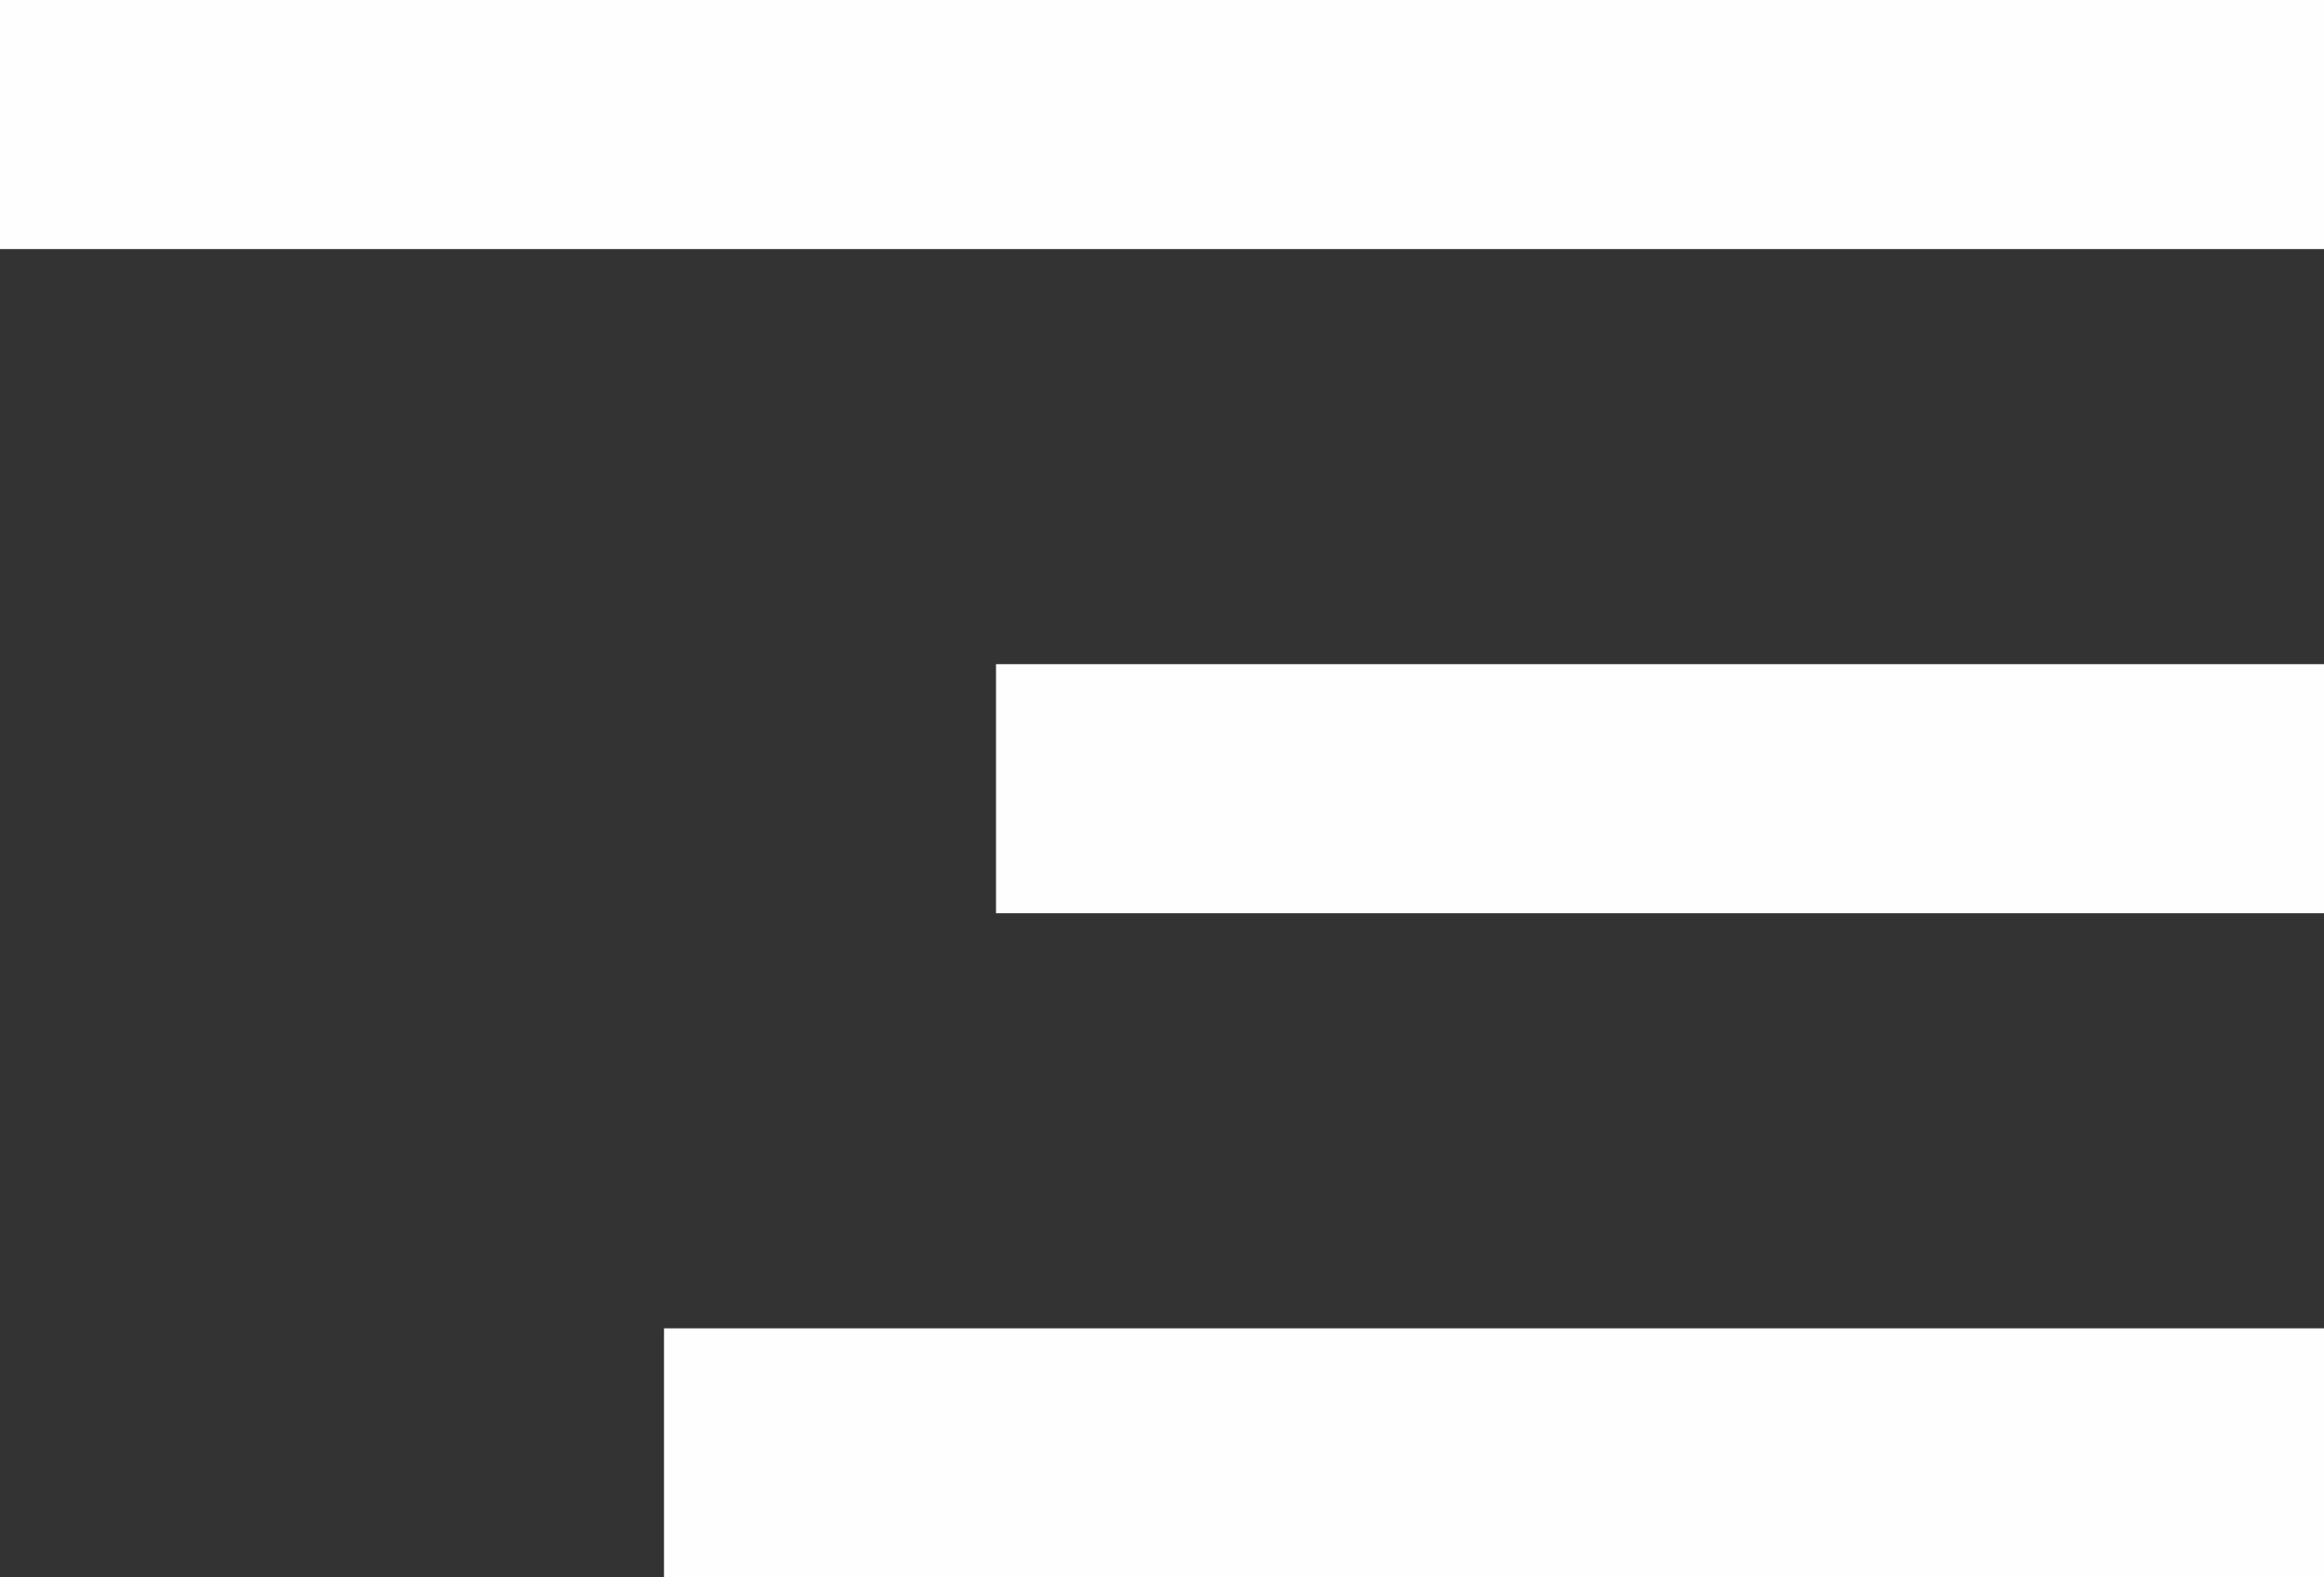
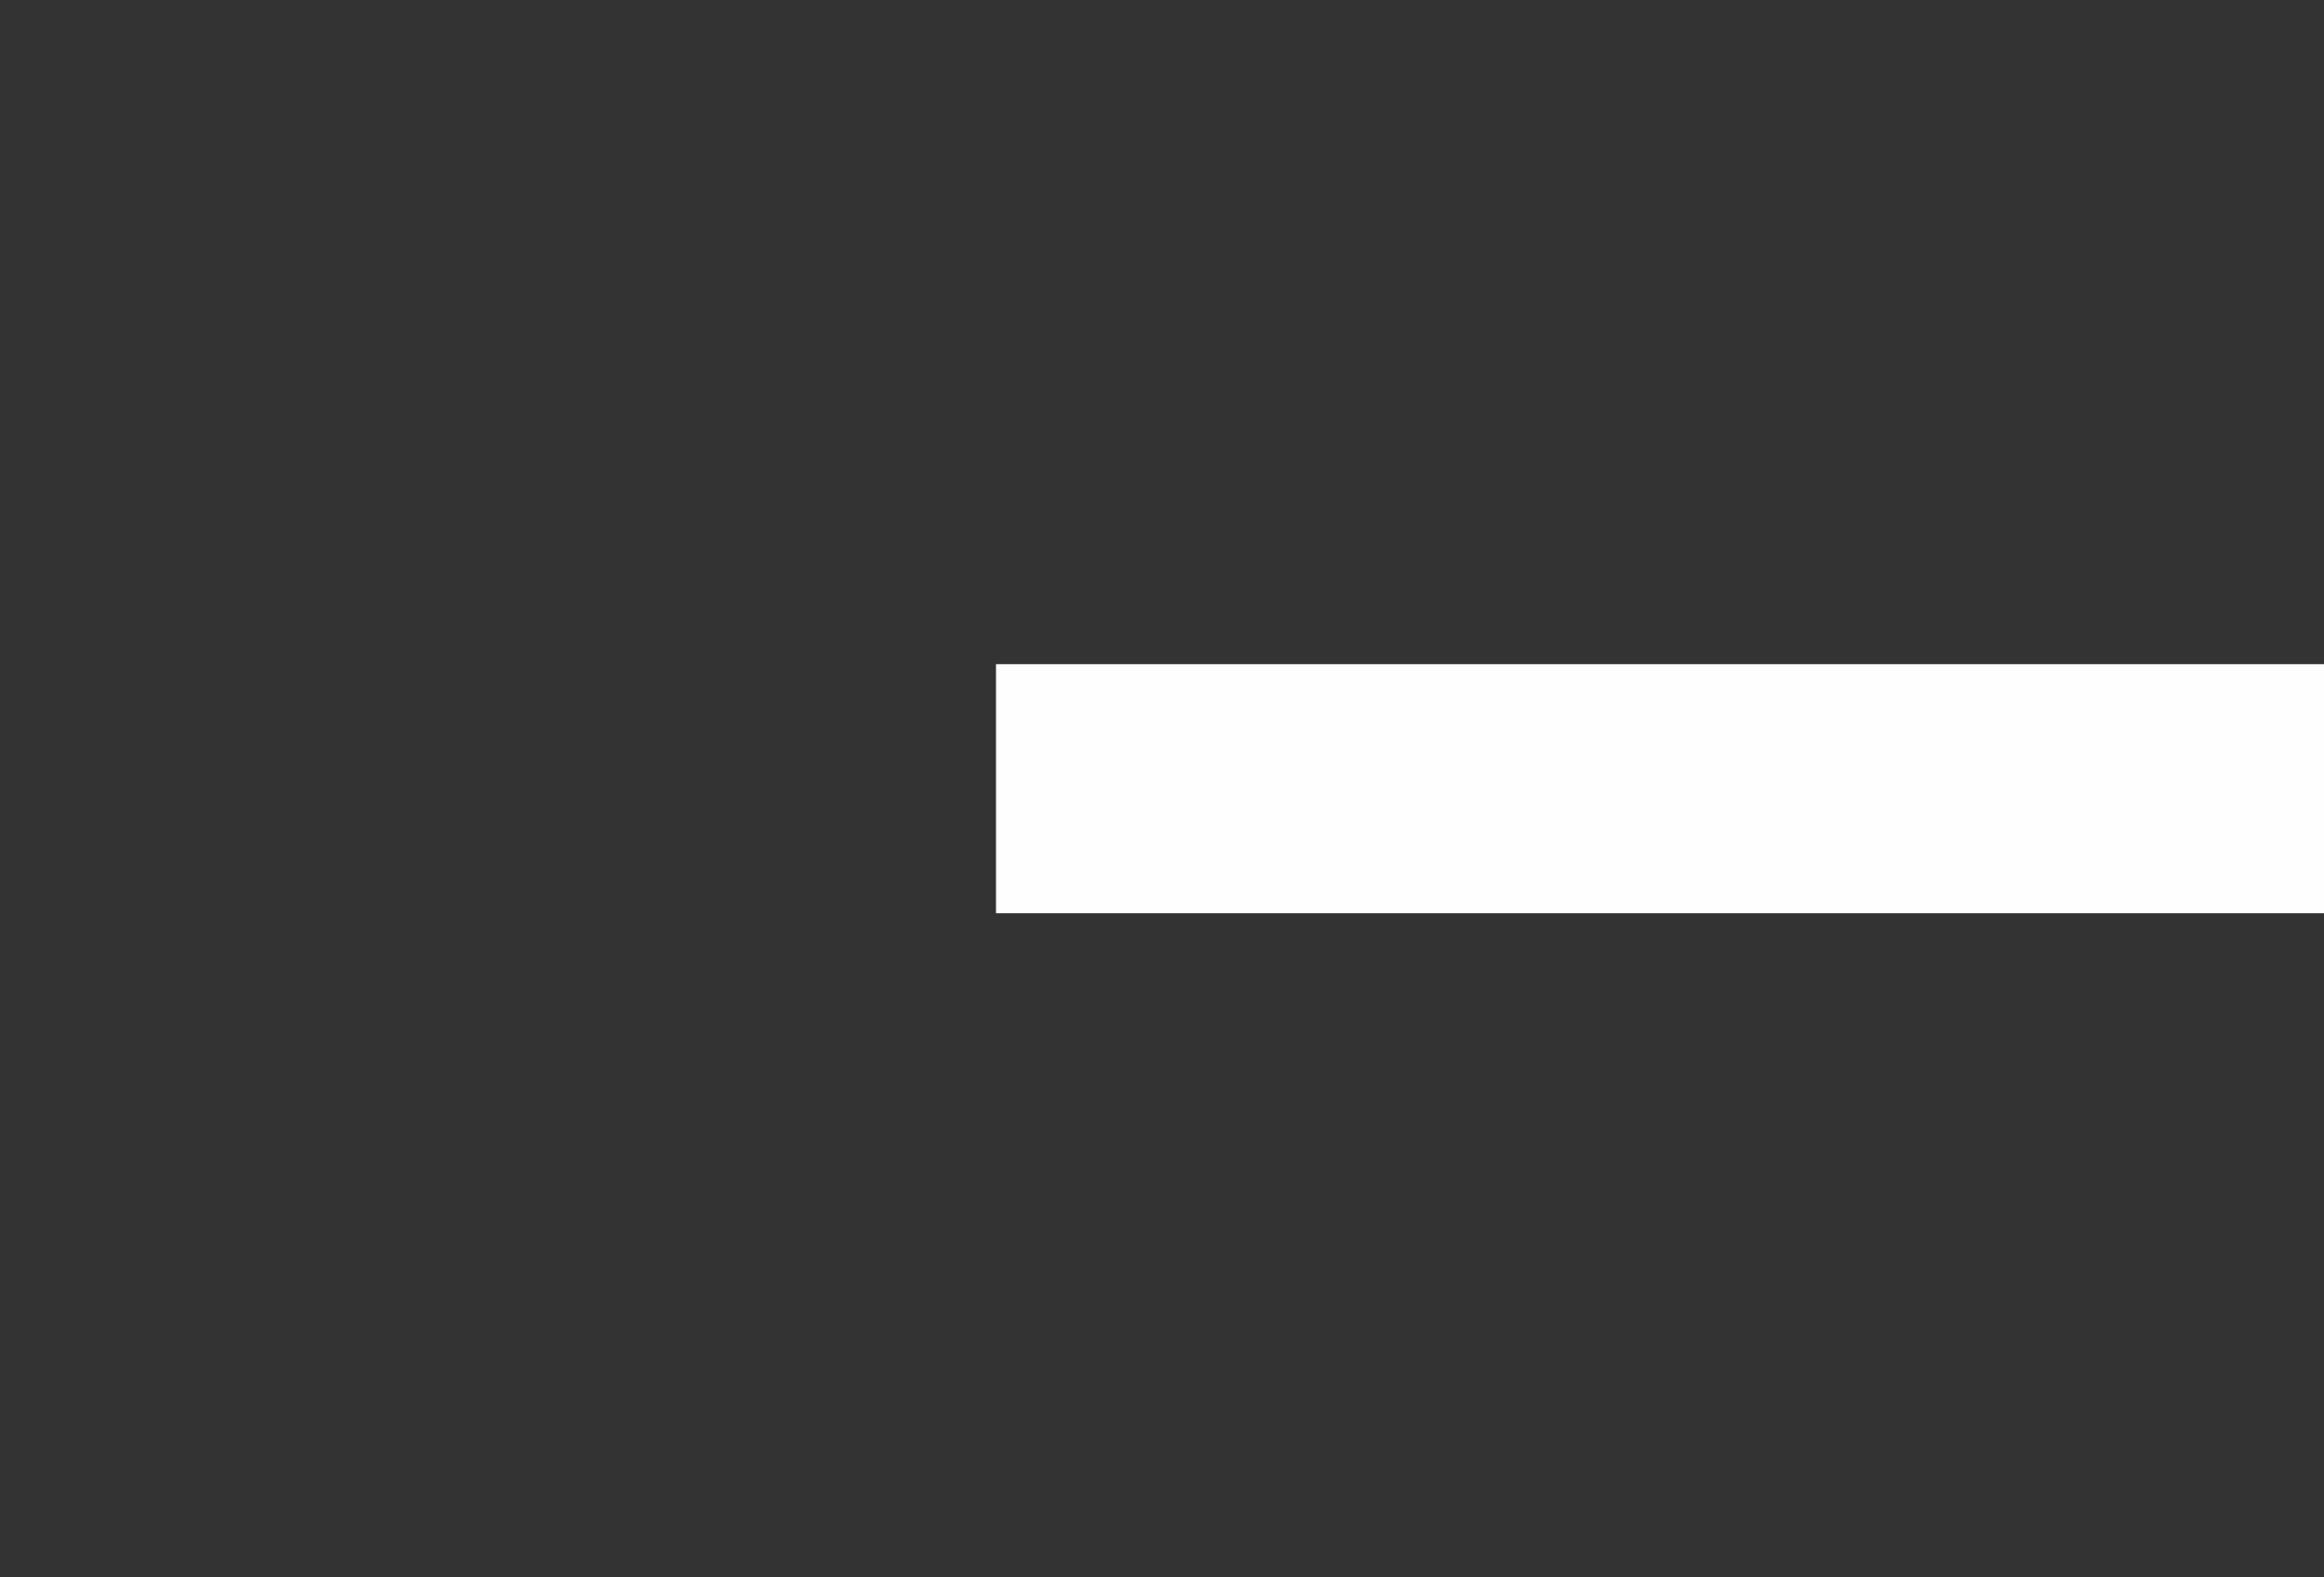
<svg xmlns="http://www.w3.org/2000/svg" width="28" height="19" viewBox="0 0 28 19">
  <rect x="0" y="0" width="28" height="19" fill="#333333" stroke="none" />
  <defs>
    <style>.a{fill:#fefefe;}</style>
  </defs>
-   <rect class="a" width="28" height="3" />
  <rect class="a" width="16" height="3" transform="translate(12 8)" />
-   <rect class="a" width="20" height="3" transform="translate(8 16)" />
</svg>